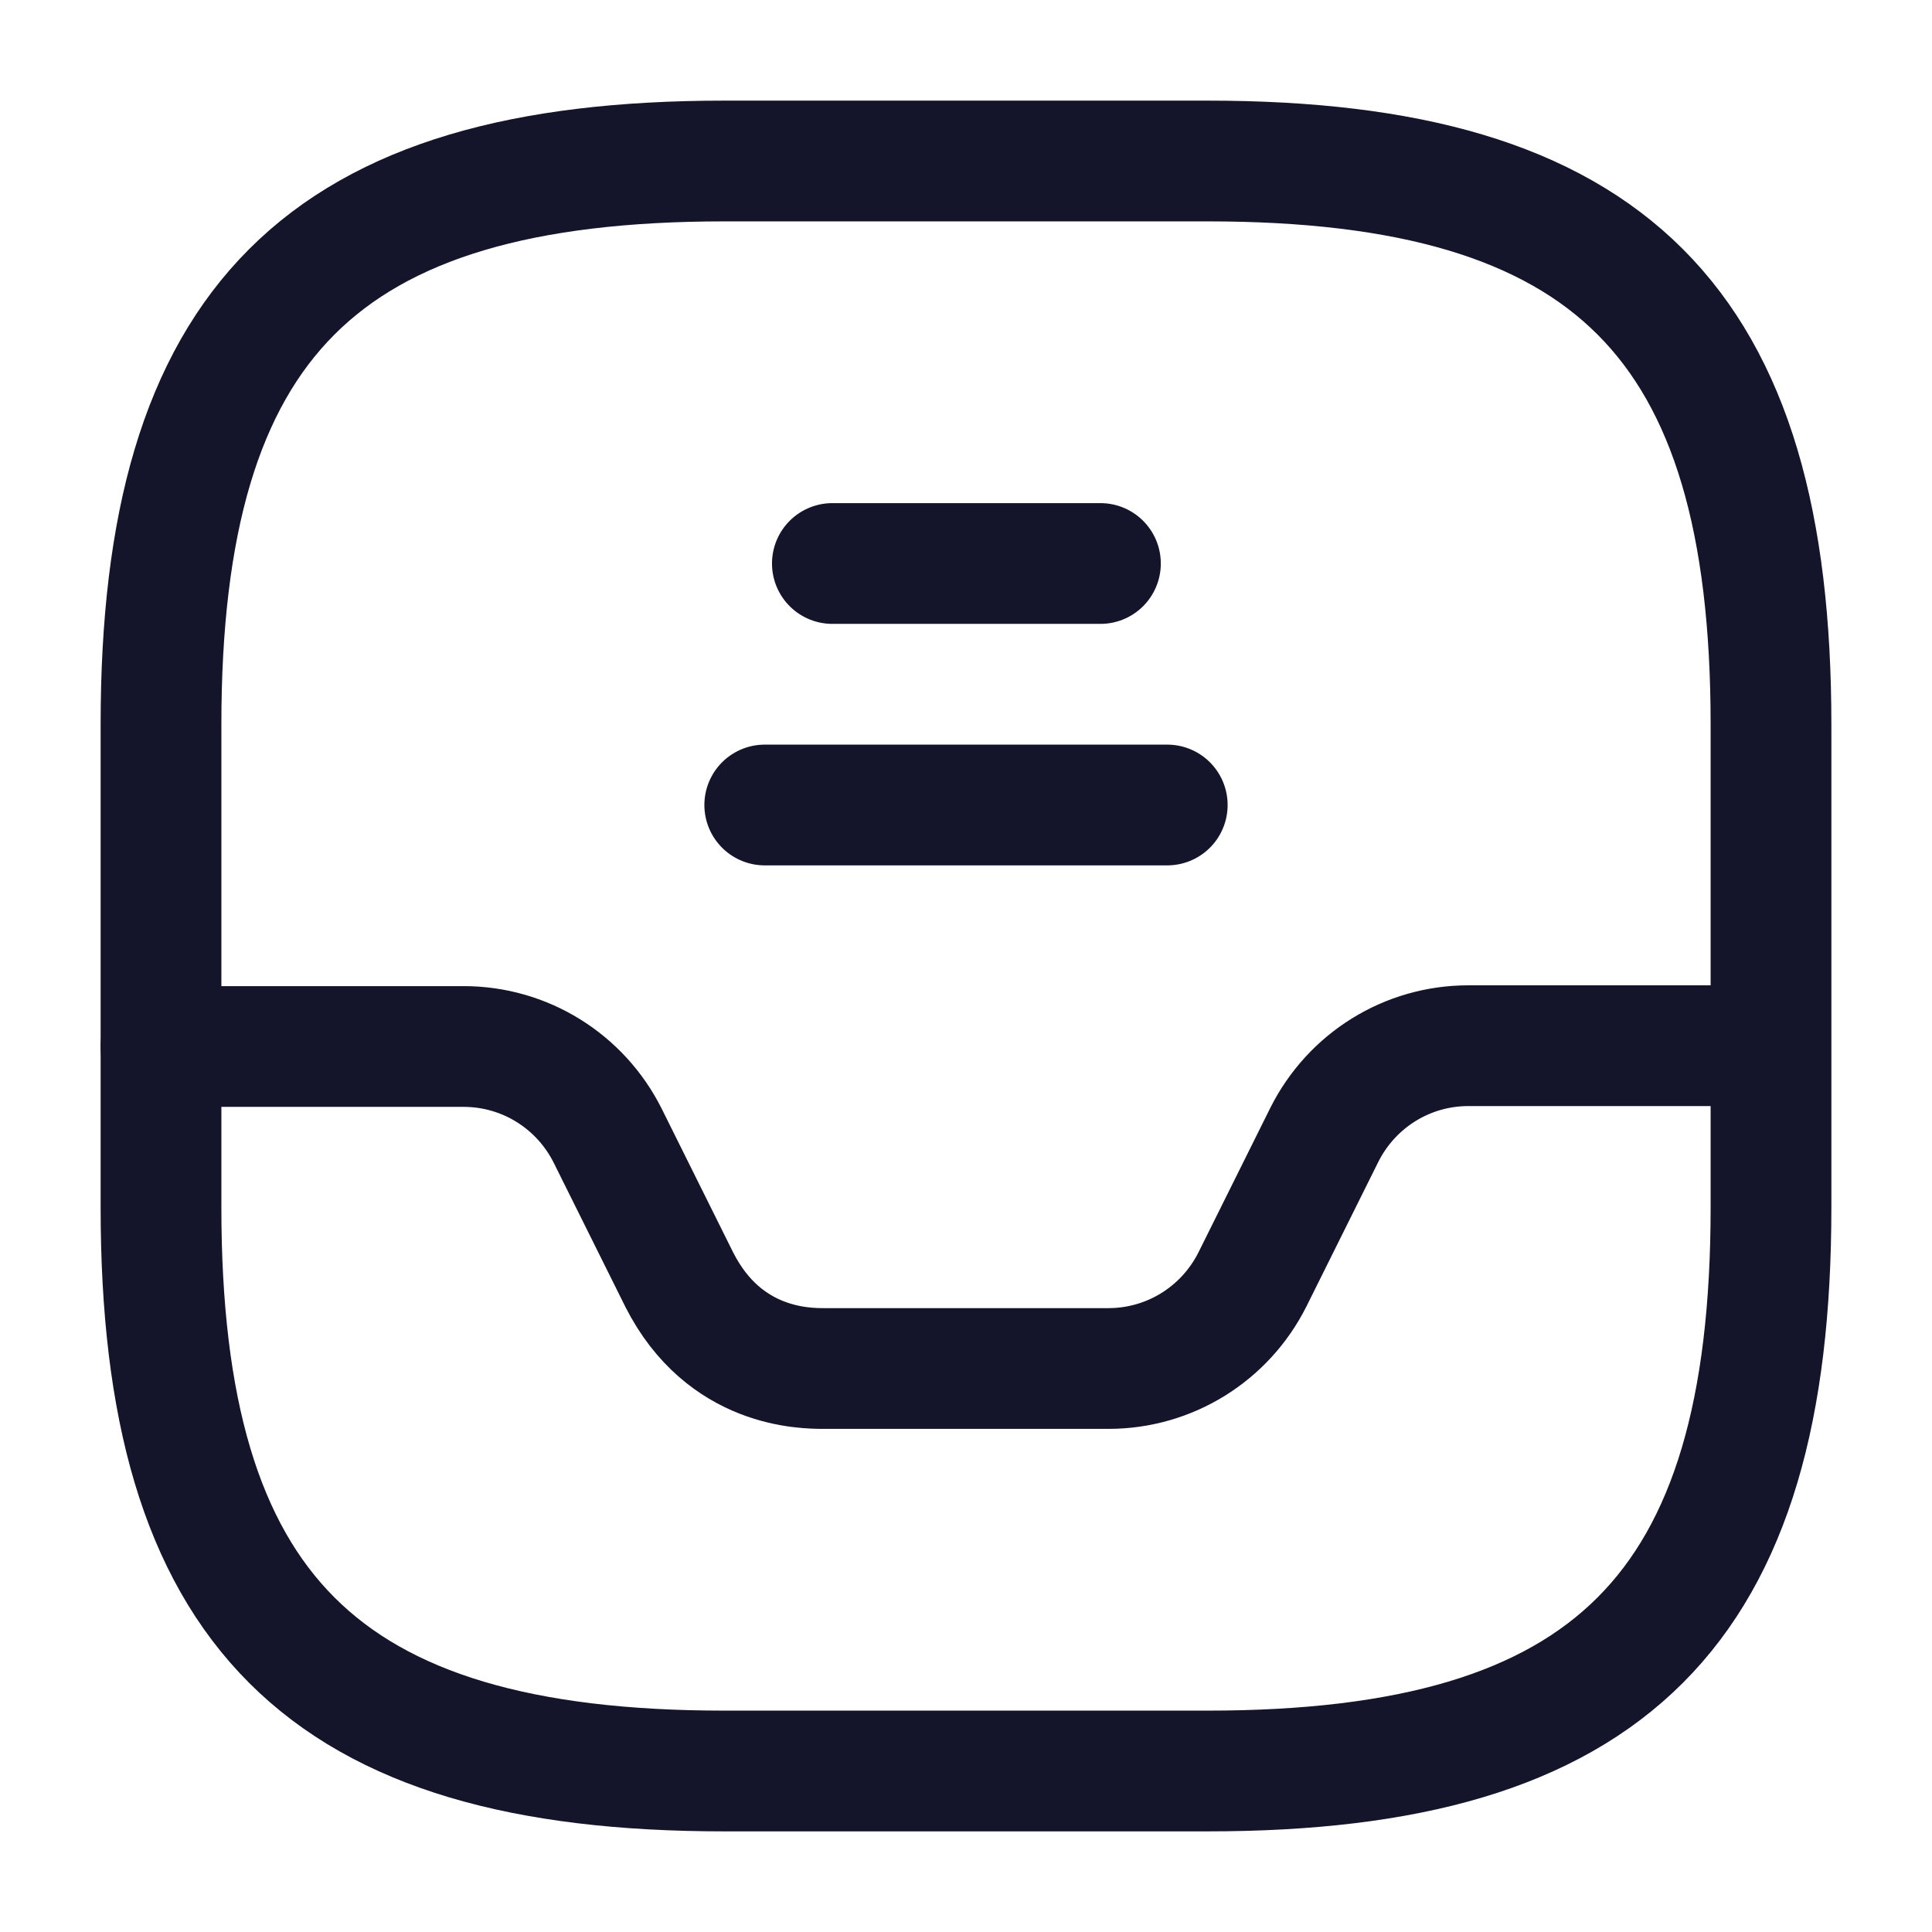
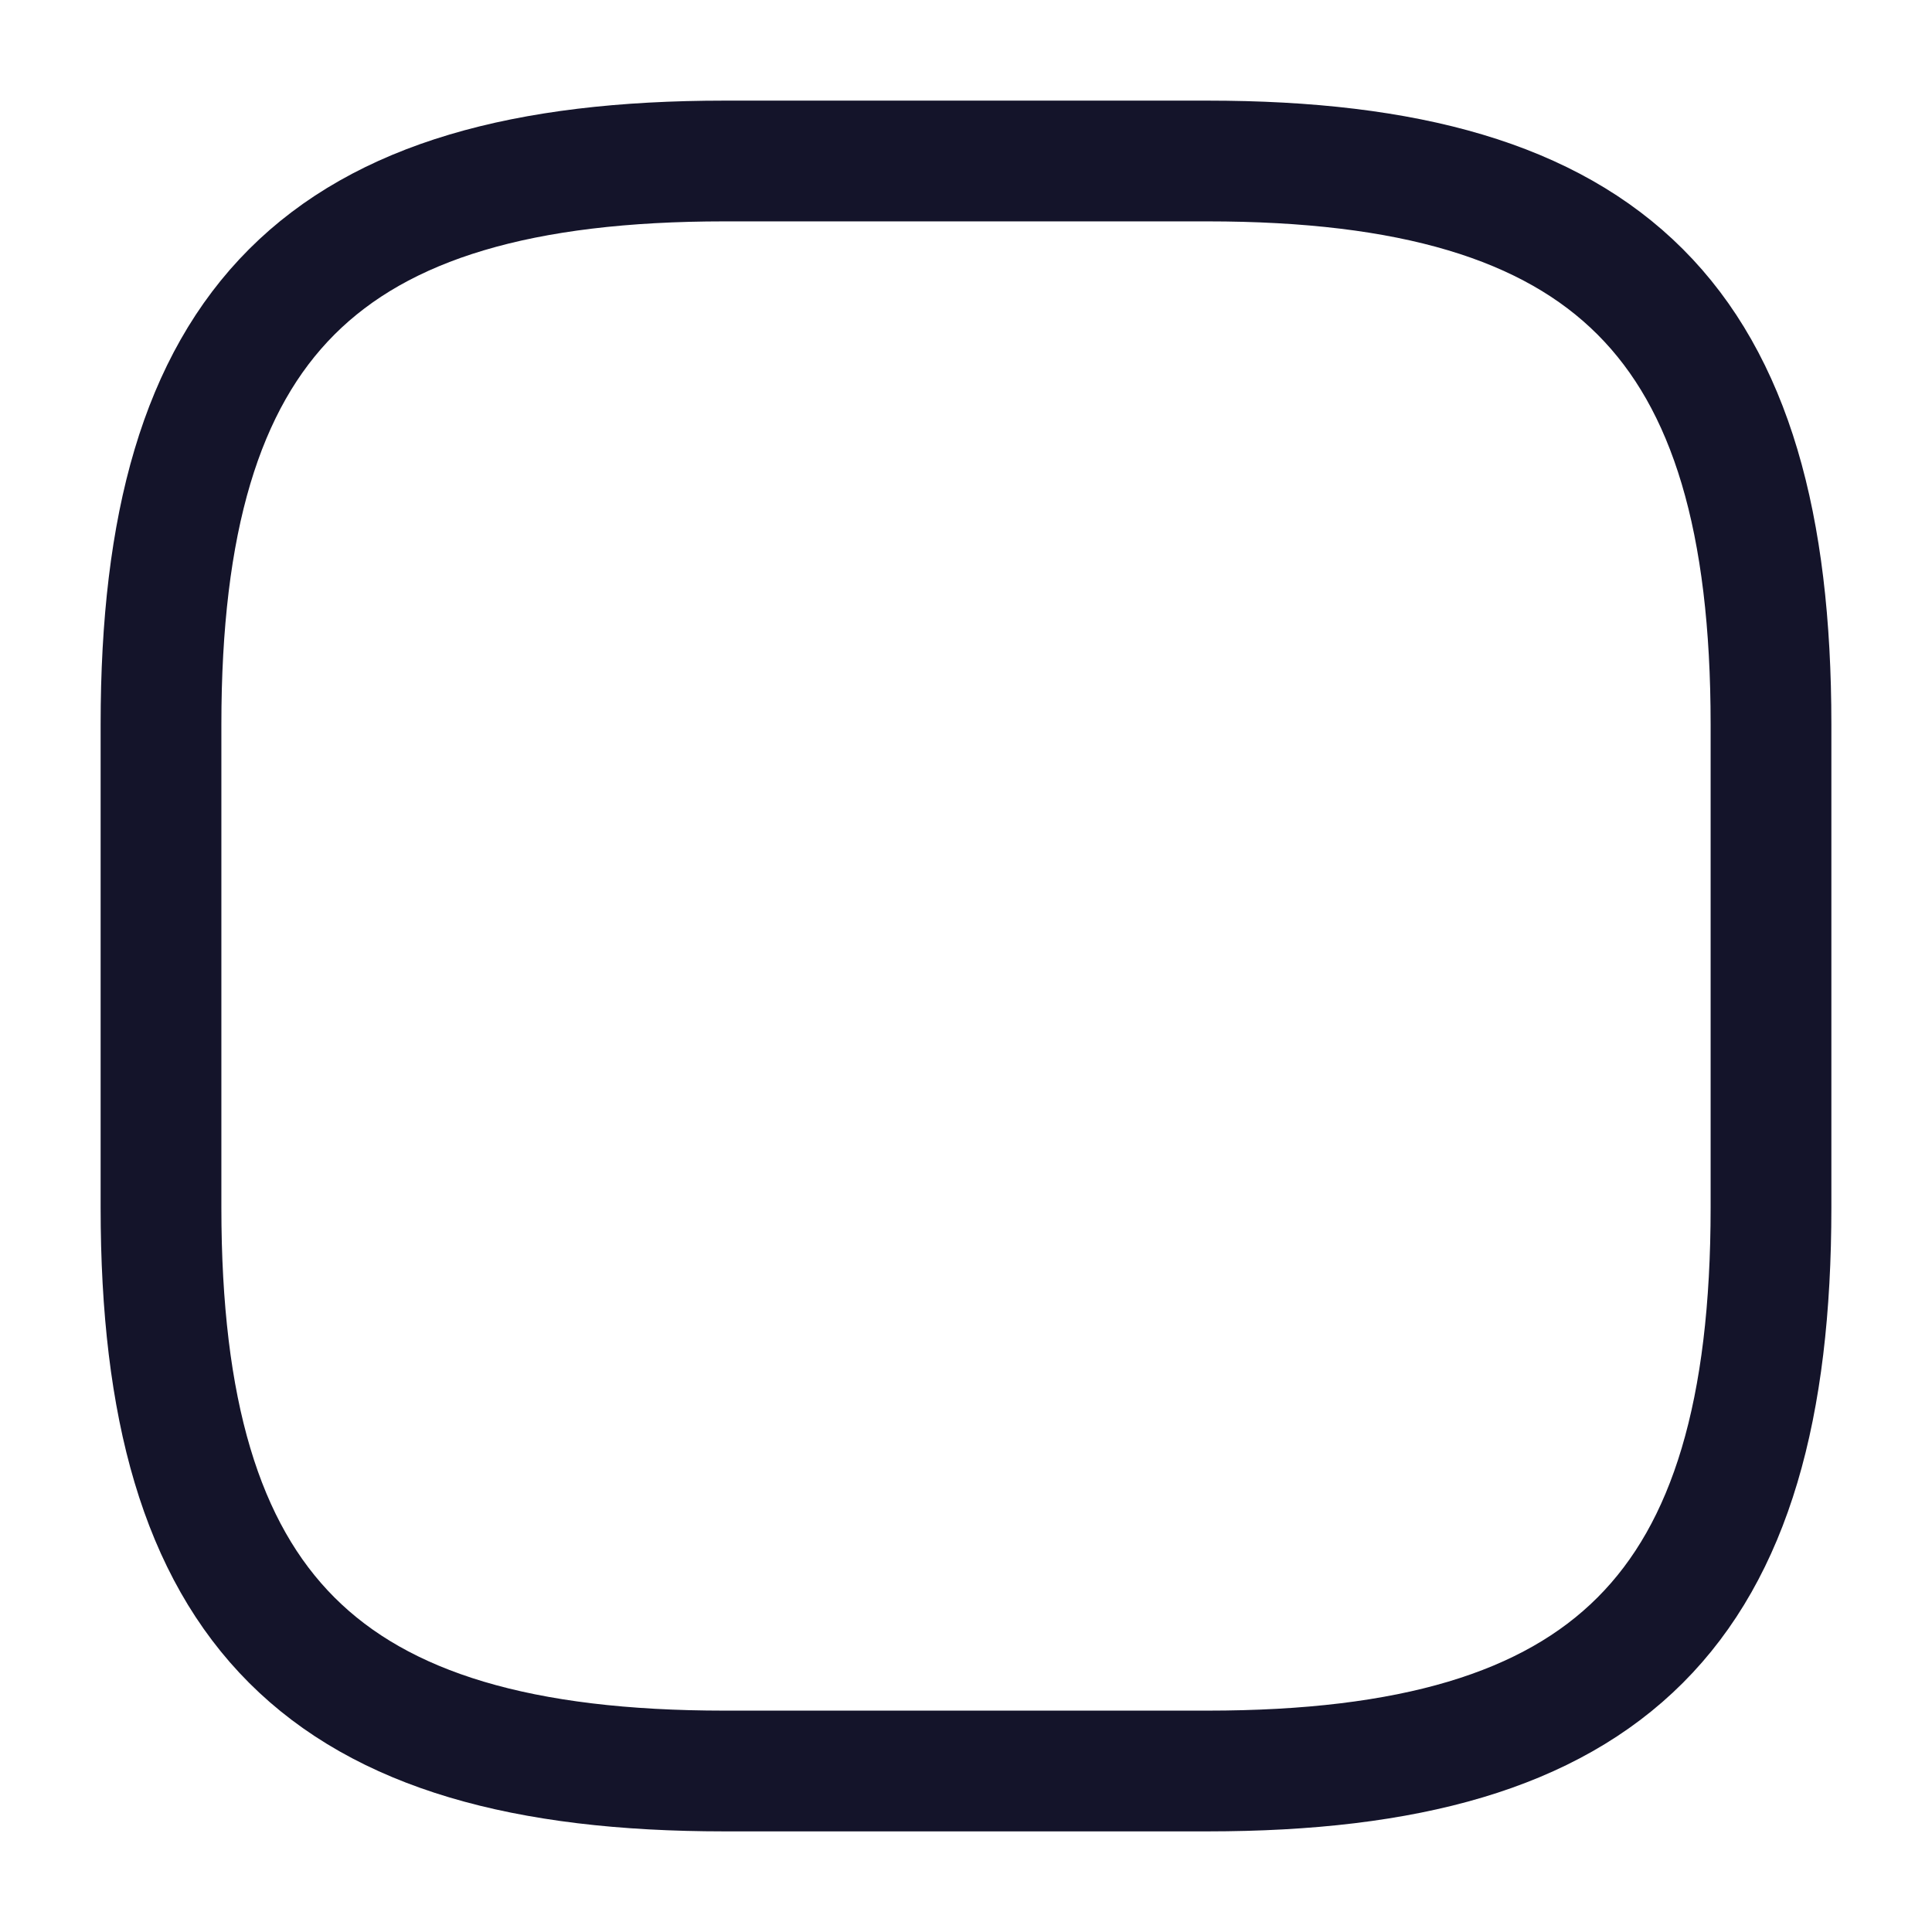
<svg xmlns="http://www.w3.org/2000/svg" width="24" height="24" viewBox="0 0 24 24" fill="none">
  <path d="M9 22H15C20 22 22 20 22 15V9C22 4 20 2 15 2H9C4 2 2 4 2 9V15C2 20 4 22 9 22Z" stroke="#14142A" stroke-width="1.5" stroke-linecap="round" stroke-linejoin="round" />
-   <path d="M2 13H5.76C6.52 13 7.21 13.43 7.55 14.11L8.44 15.9C9 17 10 17 10.24 17H13.77C14.53 17 15.22 16.57 15.56 15.89L16.45 14.1C16.79 13.42 17.48 12.99 18.24 12.99H21.98" stroke="#14142A" stroke-width="1.5" stroke-linecap="round" stroke-linejoin="round" />
-   <path d="M10.34 7H13.67" stroke="#14142A" stroke-width="1.5" stroke-linecap="round" stroke-linejoin="round" />
-   <path d="M9.5 10H14.5" stroke="#14142A" stroke-width="1.5" stroke-linecap="round" stroke-linejoin="round" />
</svg>